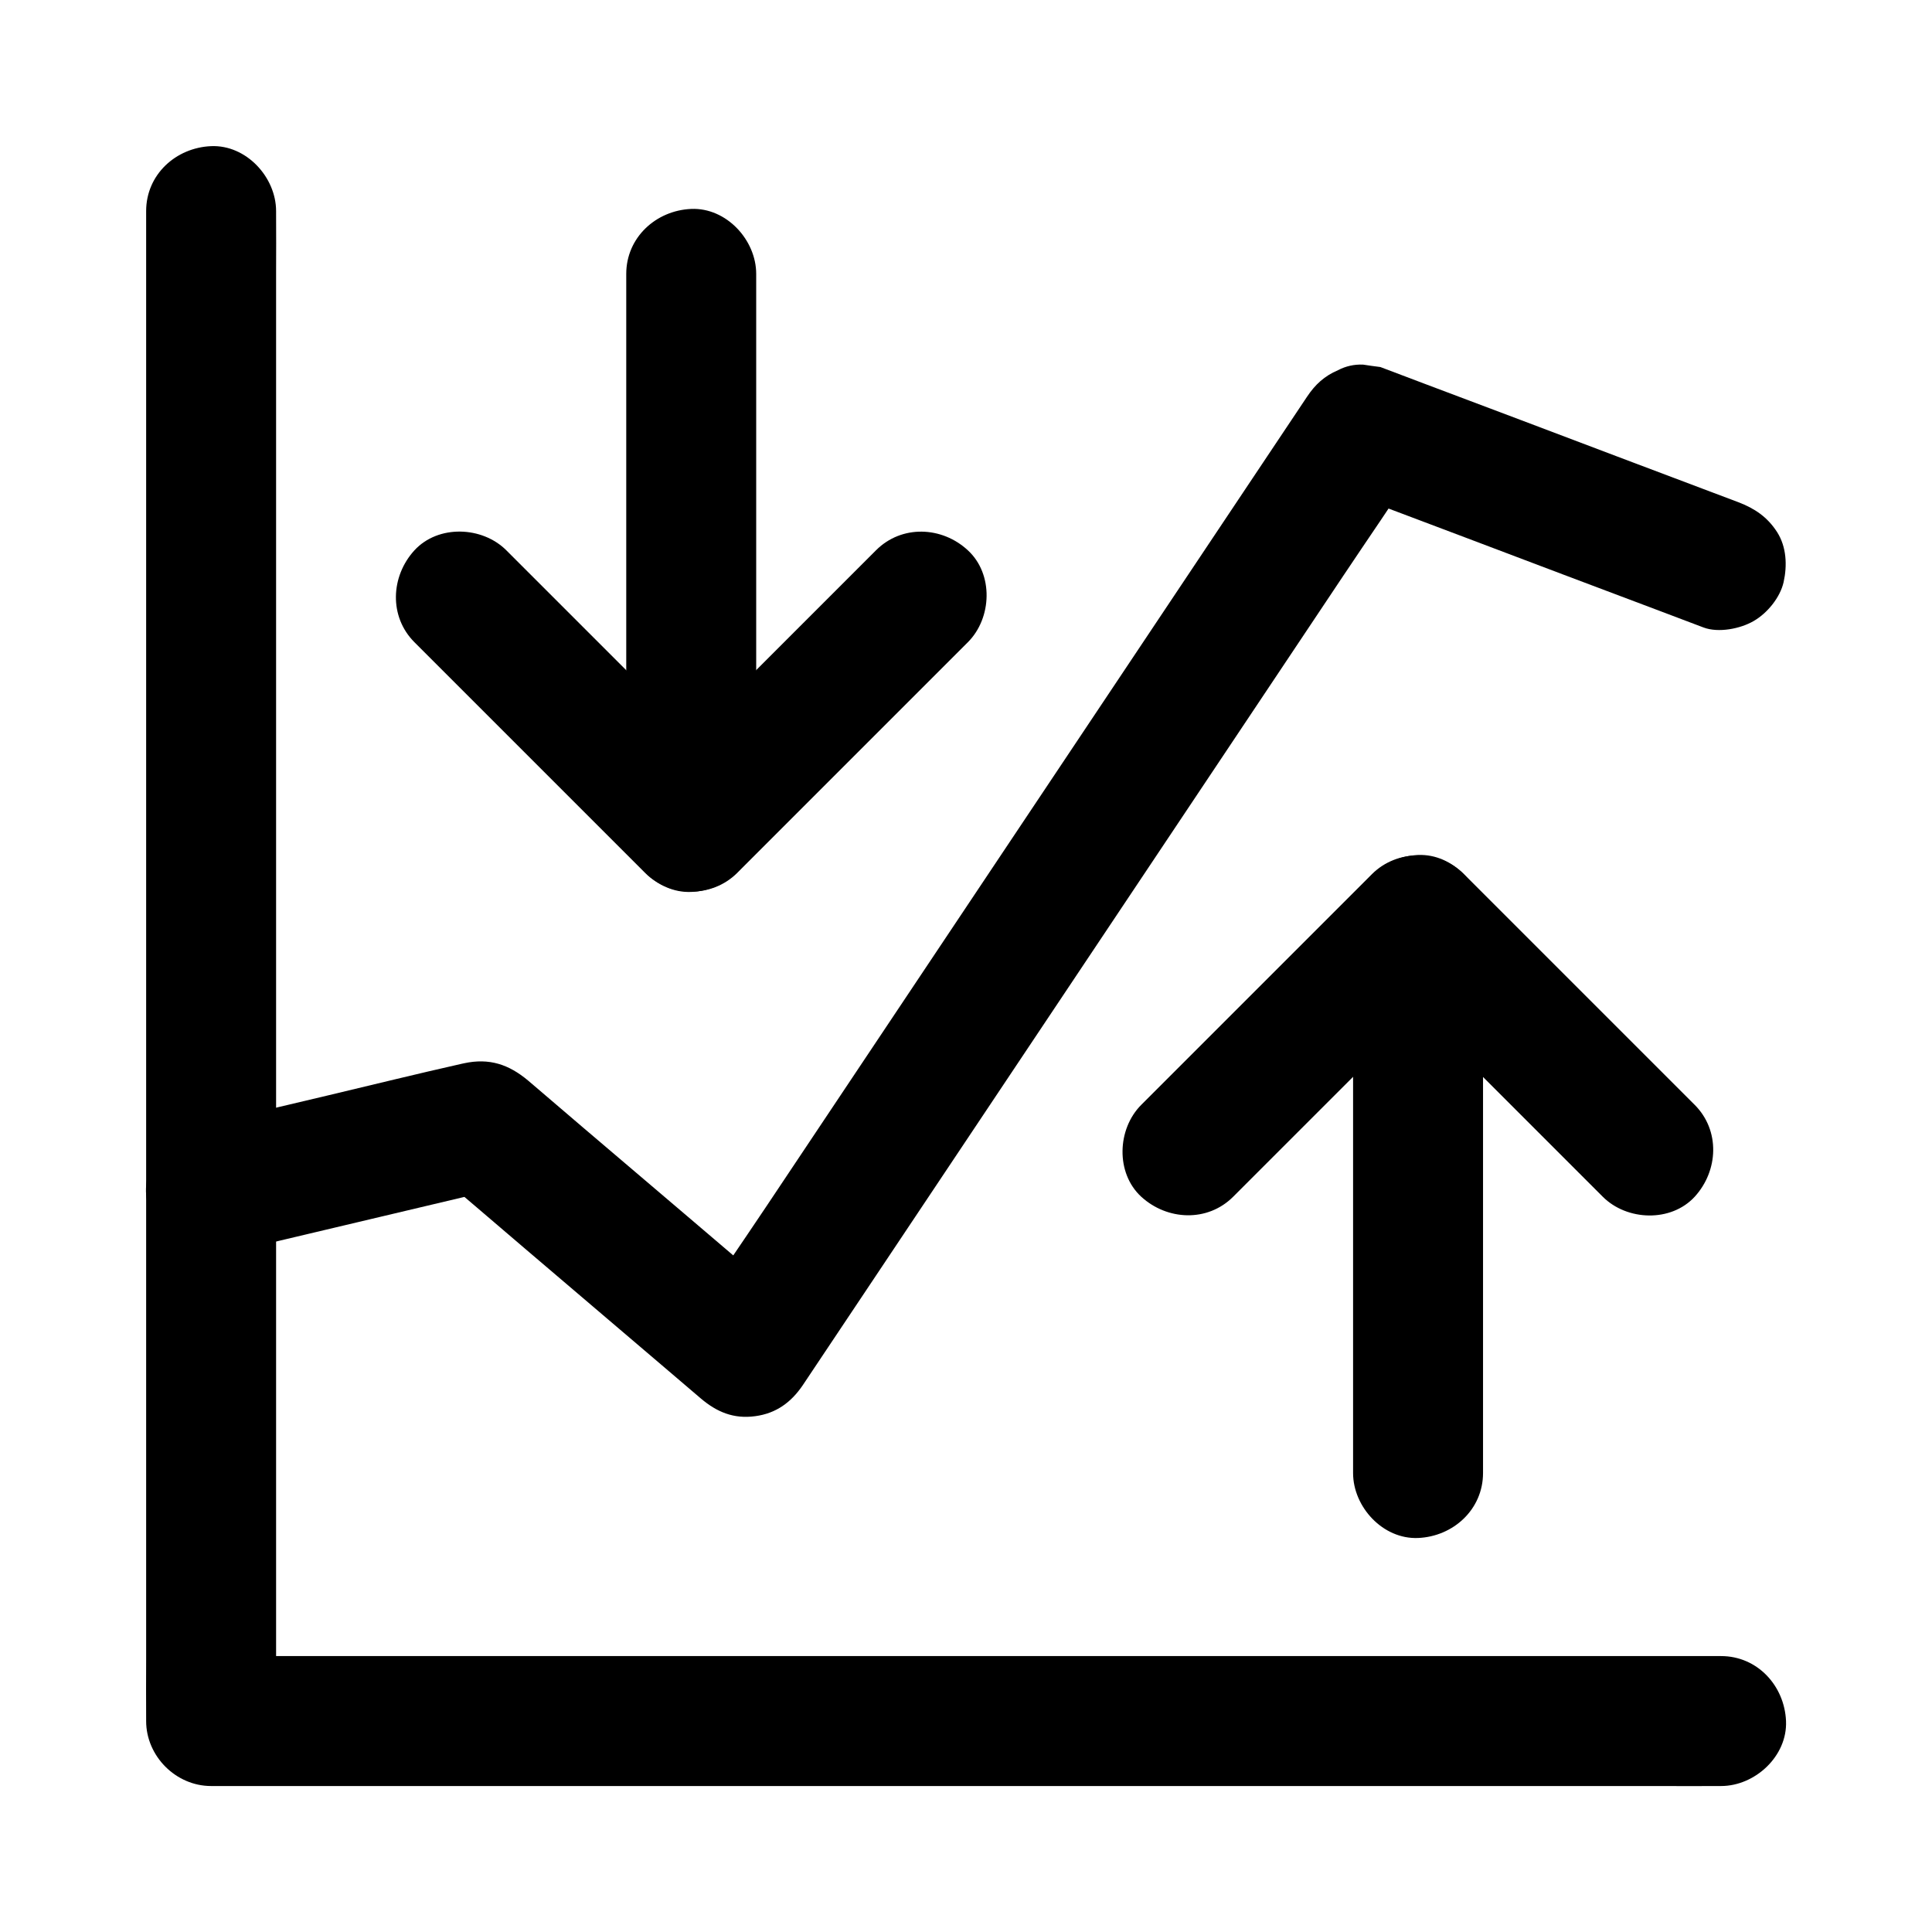
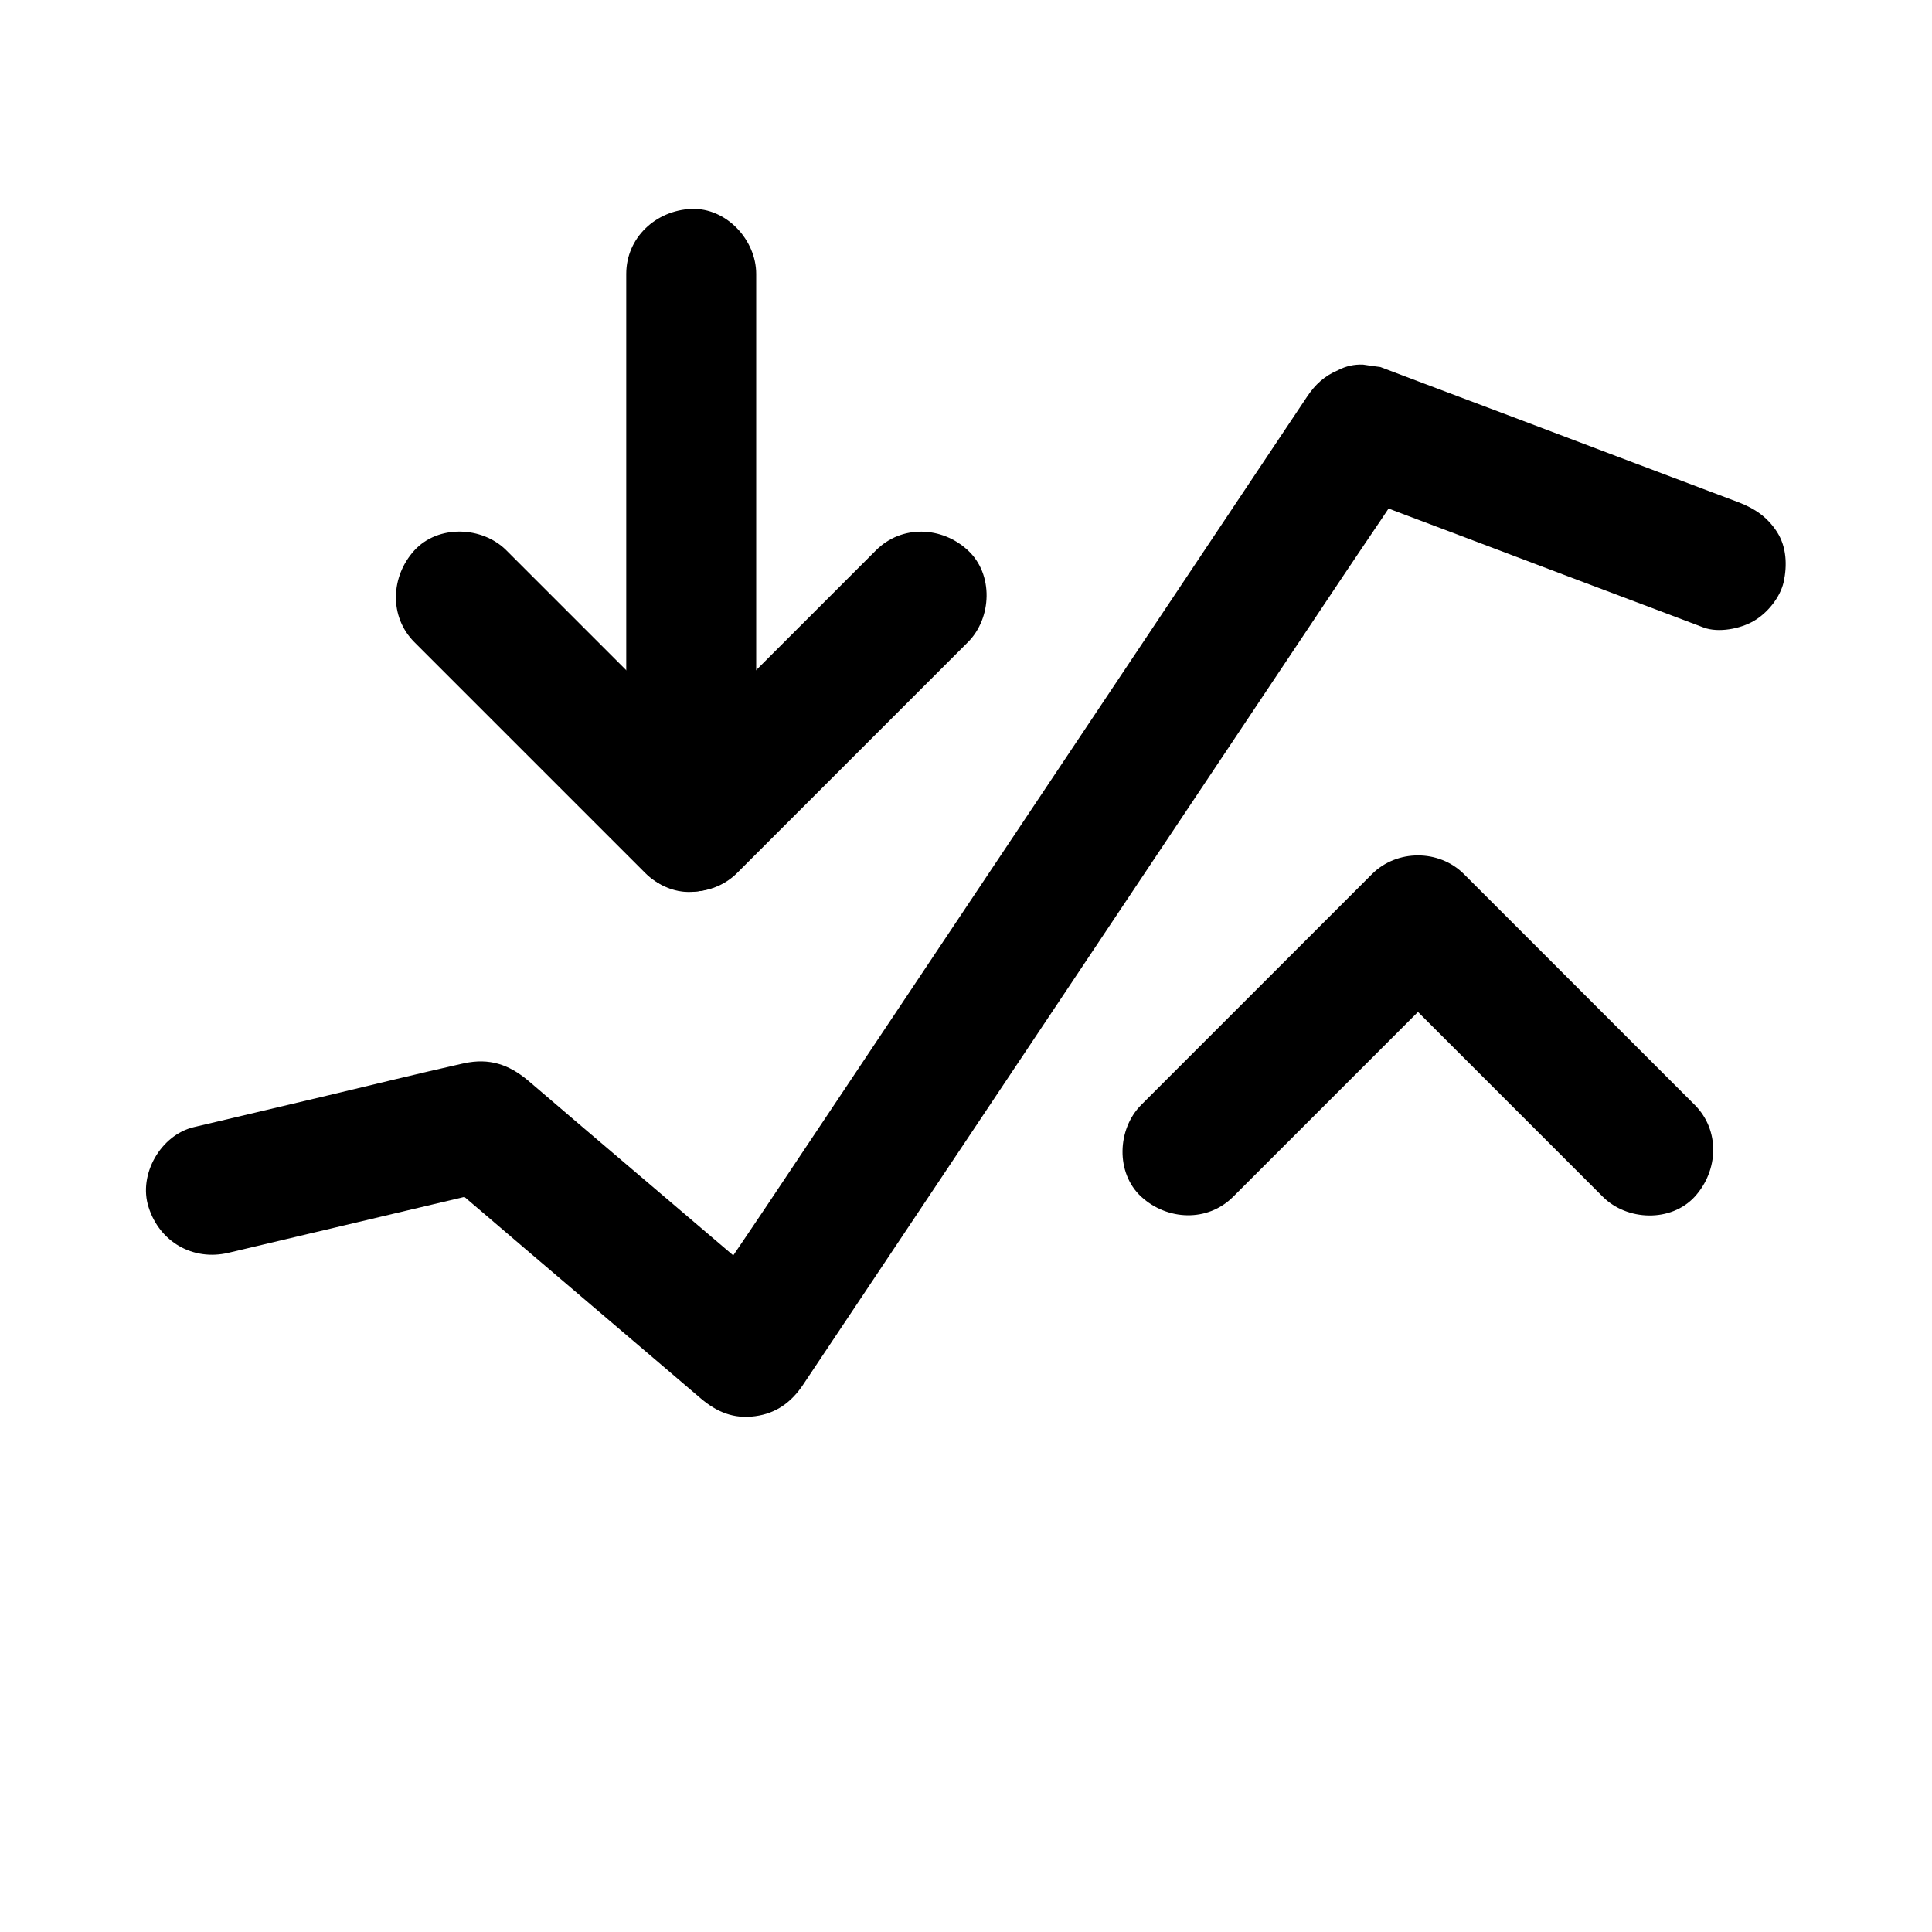
<svg xmlns="http://www.w3.org/2000/svg" fill="#000000" width="800px" height="800px" version="1.1" viewBox="144 144 512 512">
  <g>
-     <path d="m502.58 387.8v49.789 78.719 18.055c0 9.004 7.922 17.613 17.219 17.219 9.348-0.395 17.219-7.578 17.219-17.219v-49.789-78.719-18.055c0-9.004-7.922-17.613-17.219-17.219-9.348 0.441-17.219 7.574-17.219 17.219z" />
-     <path d="m182.73 199.95v10.676 29.078 43.199 52.496 57.516 58.055 54.121 45.902 32.867c0 5.164-0.051 10.383 0 15.547v0.688c0 9.297 7.871 17.219 17.219 17.219h10.676 29.078 43.199 52.496 57.516 58.055 54.121 45.902 32.867c5.164 0 10.383 0.051 15.547 0h0.688c9.004 0 17.613-7.922 17.219-17.219-0.395-9.348-7.578-17.219-17.219-17.219h-10.676-29.078-43.199-52.496-57.516-58.055-54.121-45.902-32.867c-5.164 0-10.383-0.098-15.547 0h-0.688c5.758 5.758 11.465 11.465 17.219 17.219v-10.676-29.078-43.199-52.496-57.516-58.055-54.121-45.902-32.867c0-5.164 0.051-10.383 0-15.547v-0.688c0-9.004-7.922-17.613-17.219-17.219-9.348 0.395-17.219 7.527-17.219 17.219z" />
    <path d="m204.53 476.01c20.91-4.969 41.82-9.891 62.73-14.859 2.953-0.688 5.902-1.379 8.855-2.117-5.609-1.477-11.168-2.953-16.777-4.43 7.922 6.742 15.844 13.48 23.762 20.27 12.645 10.773 25.238 21.5 37.883 32.273 2.902 2.461 5.805 4.969 8.707 7.43 4.281 3.641 8.758 5.512 14.465 4.723 5.512-0.738 9.496-3.641 12.594-8.215 5.41-8.117 10.824-16.188 16.234-24.305 12.988-19.434 25.977-38.867 38.965-58.352 15.742-23.617 31.539-47.184 47.281-70.801 13.578-20.32 27.16-40.688 40.738-61.008 6.594-9.891 13.383-19.633 19.777-29.668 0.098-0.148 0.195-0.297 0.297-0.395-6.496 2.656-12.988 5.266-19.434 7.922 10.676 4.035 21.402 8.07 32.078 12.102 17.023 6.445 34.047 12.891 51.07 19.285 3.887 1.477 7.773 2.953 11.711 4.43s9.742 0.344 13.285-1.723c3.59-2.066 6.988-6.199 7.922-10.281 0.984-4.43 0.789-9.348-1.723-13.285-2.559-3.984-5.902-6.25-10.281-7.922-10.676-4.035-21.402-8.07-32.078-12.102-17.023-6.445-34.047-12.891-51.07-19.285-3.887-1.477-7.773-2.953-11.711-4.43-1.523-0.195-3.051-0.395-4.574-0.641-2.363-0.098-4.574 0.395-6.641 1.477-3.59 1.523-6.051 3.789-8.215 7.035-5.41 8.117-10.824 16.188-16.234 24.305-12.988 19.434-25.977 38.867-38.965 58.352-15.742 23.617-31.539 47.184-47.281 70.801-13.578 20.32-27.16 40.688-40.738 61.008-6.594 9.891-13.43 19.633-19.777 29.668-0.098 0.148-0.195 0.297-0.297 0.395 9.004-1.18 18.008-2.312 27.059-3.492-18.648-15.891-37.293-31.785-55.988-47.676-3.938-3.394-7.922-6.742-11.855-10.137-0.789-0.688-1.574-1.328-2.363-2.016-5.117-4.281-10.281-6.004-16.926-4.574-0.246 0.051-0.441 0.098-0.688 0.148-11.809 2.656-23.566 5.559-35.375 8.363-11.855 2.805-23.715 5.609-35.57 8.414-8.758 2.066-14.809 12.547-12.004 21.207 2.898 9.203 11.754 14.32 21.152 12.105z" />
    <path d="m470.8 461.15 53.578-53.578c2.508-2.508 5.019-5.019 7.578-7.578h-24.355c6.887 6.887 13.777 13.777 20.664 20.664 10.973 10.973 21.941 21.941 32.914 32.914 2.508 2.508 5.019 5.019 7.578 7.578 6.394 6.394 18.055 6.84 24.355 0 6.297-6.887 6.789-17.562 0-24.355l-61.156-61.156c-6.594-6.594-17.762-6.594-24.355 0-6.887 6.887-13.777 13.777-20.664 20.664-10.973 10.973-21.941 21.941-32.914 32.914l-7.578 7.578c-6.394 6.394-6.84 18.055 0 24.355 6.891 6.301 17.566 6.793 24.355 0z" />
    <path d="m344.4 363.15v-49.789-78.719-18.055c0-9.004-7.922-17.613-17.219-17.219-9.348 0.395-17.219 7.578-17.219 17.219v49.789 78.719 18.055c0 9.004 7.922 17.613 17.219 17.219 9.297-0.395 17.219-7.527 17.219-17.219z" />
    <path d="m376.14 289.84c-6.887 6.887-13.777 13.777-20.664 20.664-10.973 10.973-21.941 21.941-32.914 32.914-2.508 2.508-5.019 5.019-7.578 7.578h24.355l-20.664-20.664c-10.973-10.973-21.941-21.941-32.914-32.914-2.508-2.508-5.019-5.019-7.578-7.578-6.394-6.394-18.055-6.84-24.355 0-6.297 6.887-6.789 17.562 0 24.355 6.887 6.887 13.777 13.777 20.664 20.664 10.973 10.973 21.941 21.941 32.914 32.914 2.508 2.508 5.019 5.019 7.578 7.578 6.594 6.594 17.762 6.594 24.355 0l61.156-61.156c6.394-6.394 6.84-18.055 0-24.355-6.84-6.348-17.516-6.84-24.355 0z" />
  </g>
</svg>